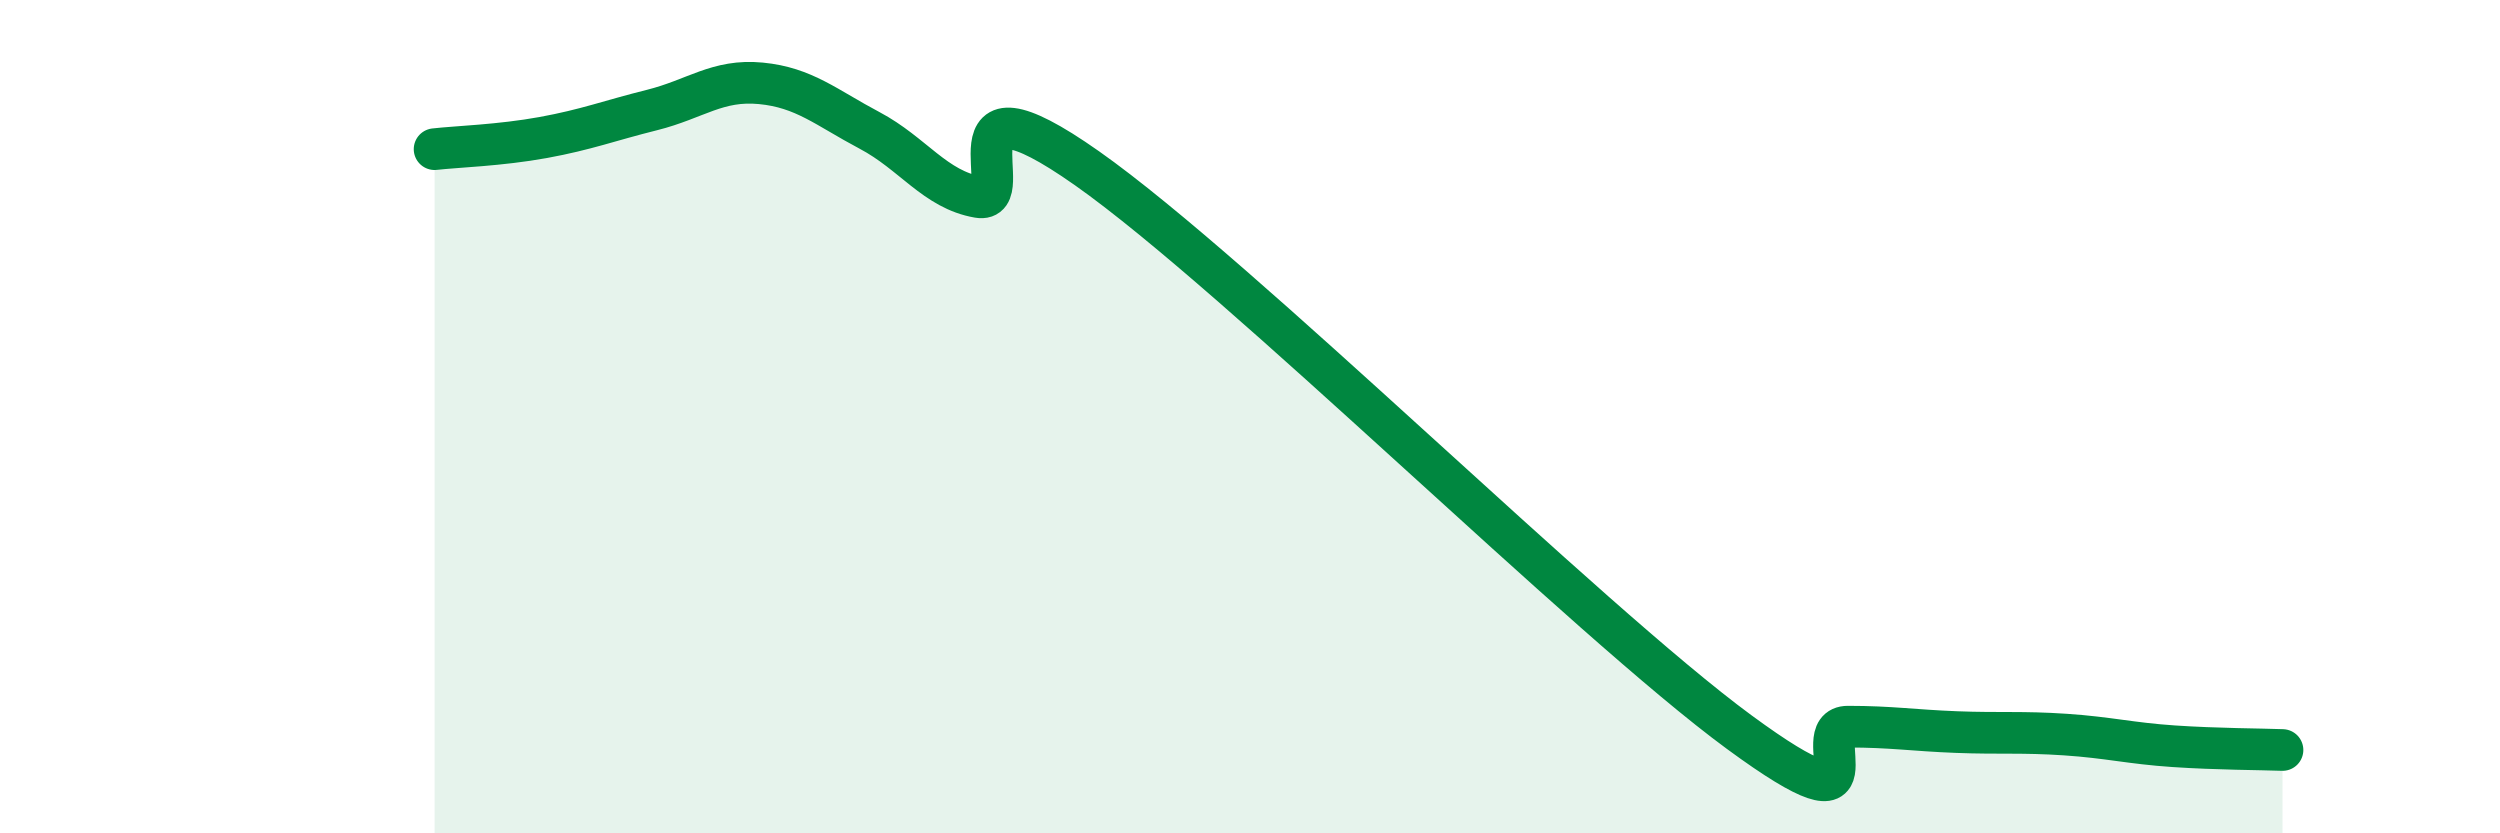
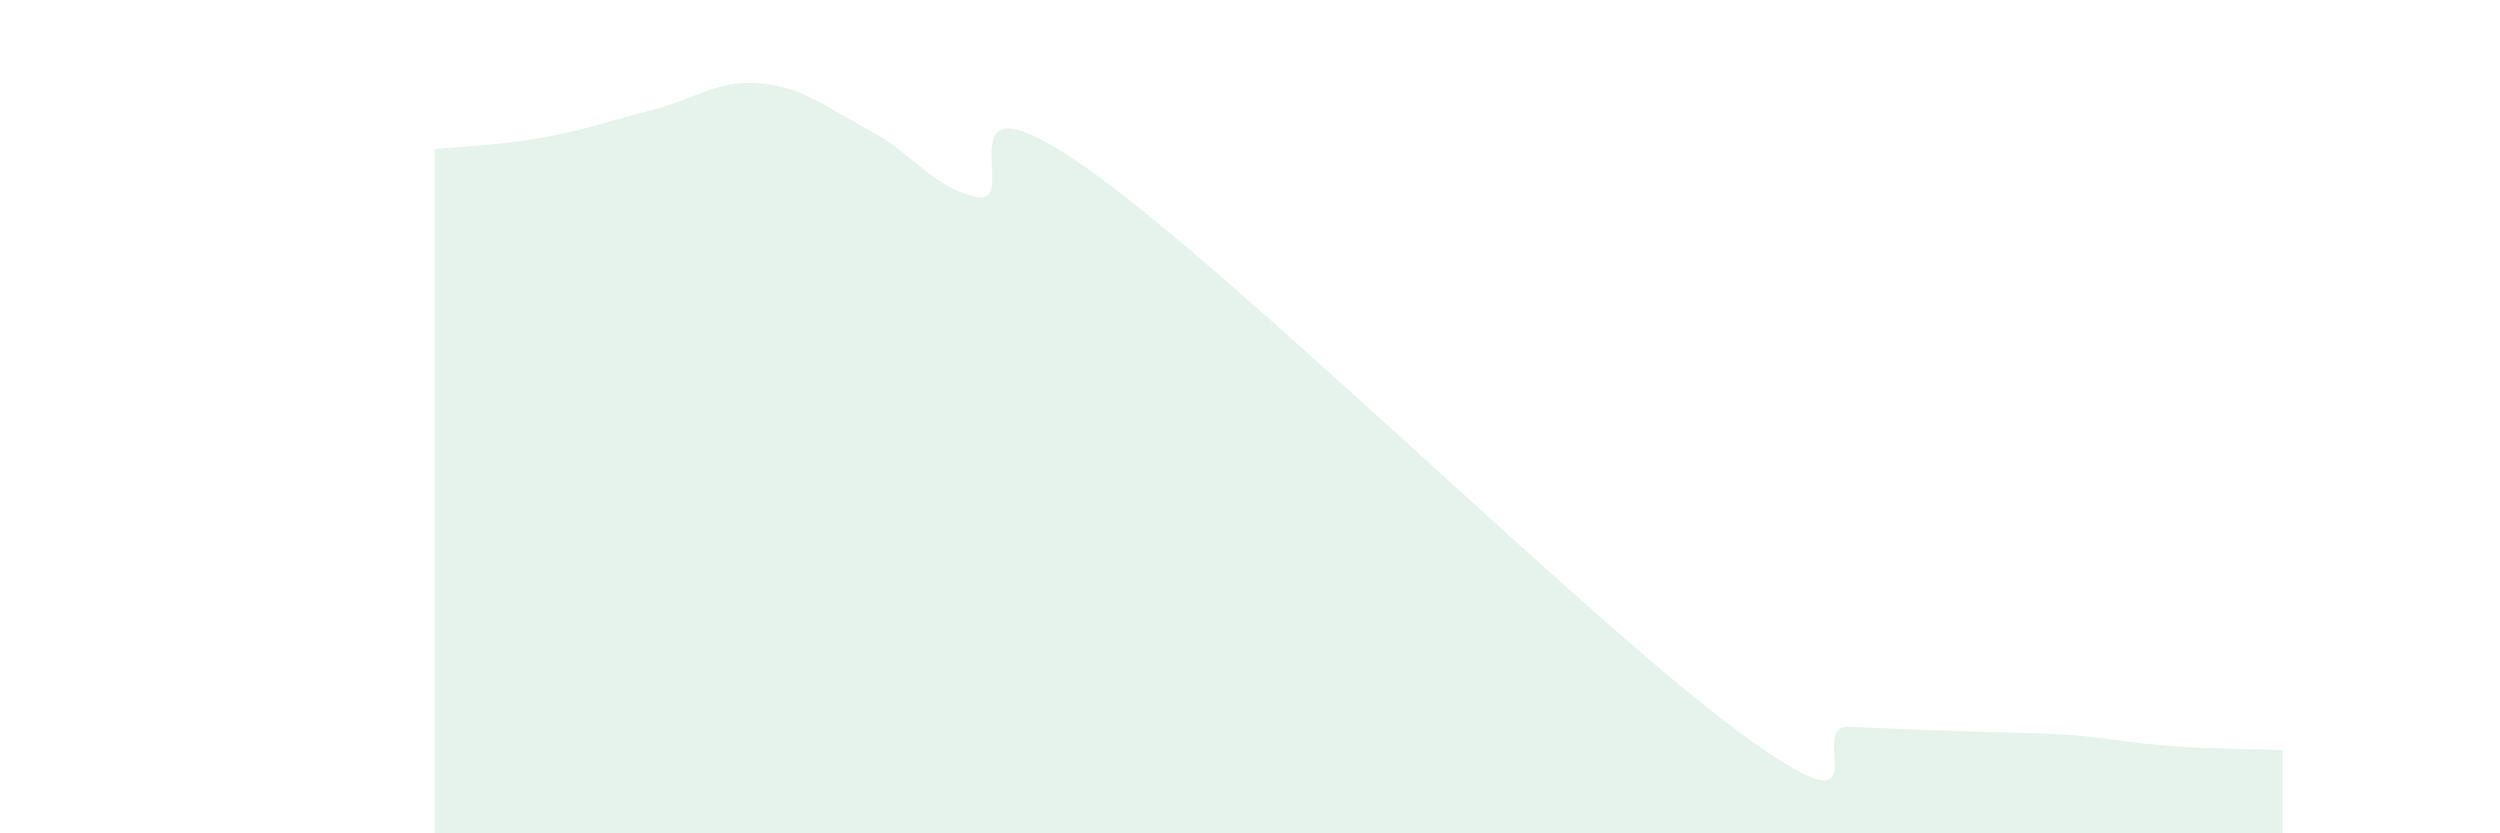
<svg xmlns="http://www.w3.org/2000/svg" width="60" height="20" viewBox="0 0 60 20">
-   <path d="M 10.43,3.58 C 10.95,3.52 12,3.49 13.04,3.3 C 14.08,3.11 14.61,2.9 15.65,2.64 C 16.69,2.38 17.22,1.9 18.26,2 C 19.3,2.1 19.83,2.58 20.87,3.13 C 21.91,3.68 22.44,4.55 23.48,4.73 C 24.52,4.91 22.44,1.47 26.09,4.04 C 29.74,6.61 38.09,14.89 41.74,17.57 C 45.39,20.25 43.31,17.44 44.35,17.44 C 45.39,17.44 45.92,17.53 46.96,17.57 C 48,17.61 48.53,17.56 49.57,17.63 C 50.61,17.7 51.13,17.84 52.17,17.91 C 53.21,17.98 54.26,17.98 54.78,18L54.78 20L10.43 20Z" fill="#008740" opacity="0.1" stroke-linecap="round" stroke-linejoin="round" />
-   <path d="M 10.43,3.58 C 10.95,3.52 12,3.49 13.04,3.3 C 14.08,3.11 14.61,2.9 15.65,2.64 C 16.69,2.38 17.22,1.9 18.26,2 C 19.3,2.1 19.83,2.58 20.87,3.13 C 21.91,3.68 22.44,4.55 23.48,4.73 C 24.52,4.91 22.44,1.47 26.09,4.04 C 29.74,6.61 38.09,14.89 41.74,17.57 C 45.39,20.25 43.31,17.44 44.35,17.44 C 45.39,17.44 45.92,17.53 46.96,17.57 C 48,17.61 48.53,17.56 49.57,17.63 C 50.61,17.7 51.13,17.84 52.17,17.91 C 53.21,17.98 54.26,17.98 54.78,18" stroke="#008740" stroke-width="1" fill="none" stroke-linecap="round" stroke-linejoin="round" />
+   <path d="M 10.43,3.58 C 10.95,3.52 12,3.49 13.04,3.3 C 14.08,3.11 14.61,2.9 15.65,2.64 C 16.69,2.38 17.22,1.9 18.26,2 C 19.3,2.1 19.83,2.58 20.87,3.13 C 21.91,3.68 22.44,4.55 23.48,4.73 C 24.52,4.91 22.44,1.47 26.09,4.04 C 29.74,6.61 38.09,14.89 41.74,17.57 C 45.39,20.25 43.31,17.44 44.35,17.44 C 48,17.61 48.53,17.56 49.57,17.63 C 50.61,17.7 51.13,17.84 52.17,17.91 C 53.21,17.98 54.26,17.98 54.78,18L54.78 20L10.43 20Z" fill="#008740" opacity="0.1" stroke-linecap="round" stroke-linejoin="round" />
</svg>